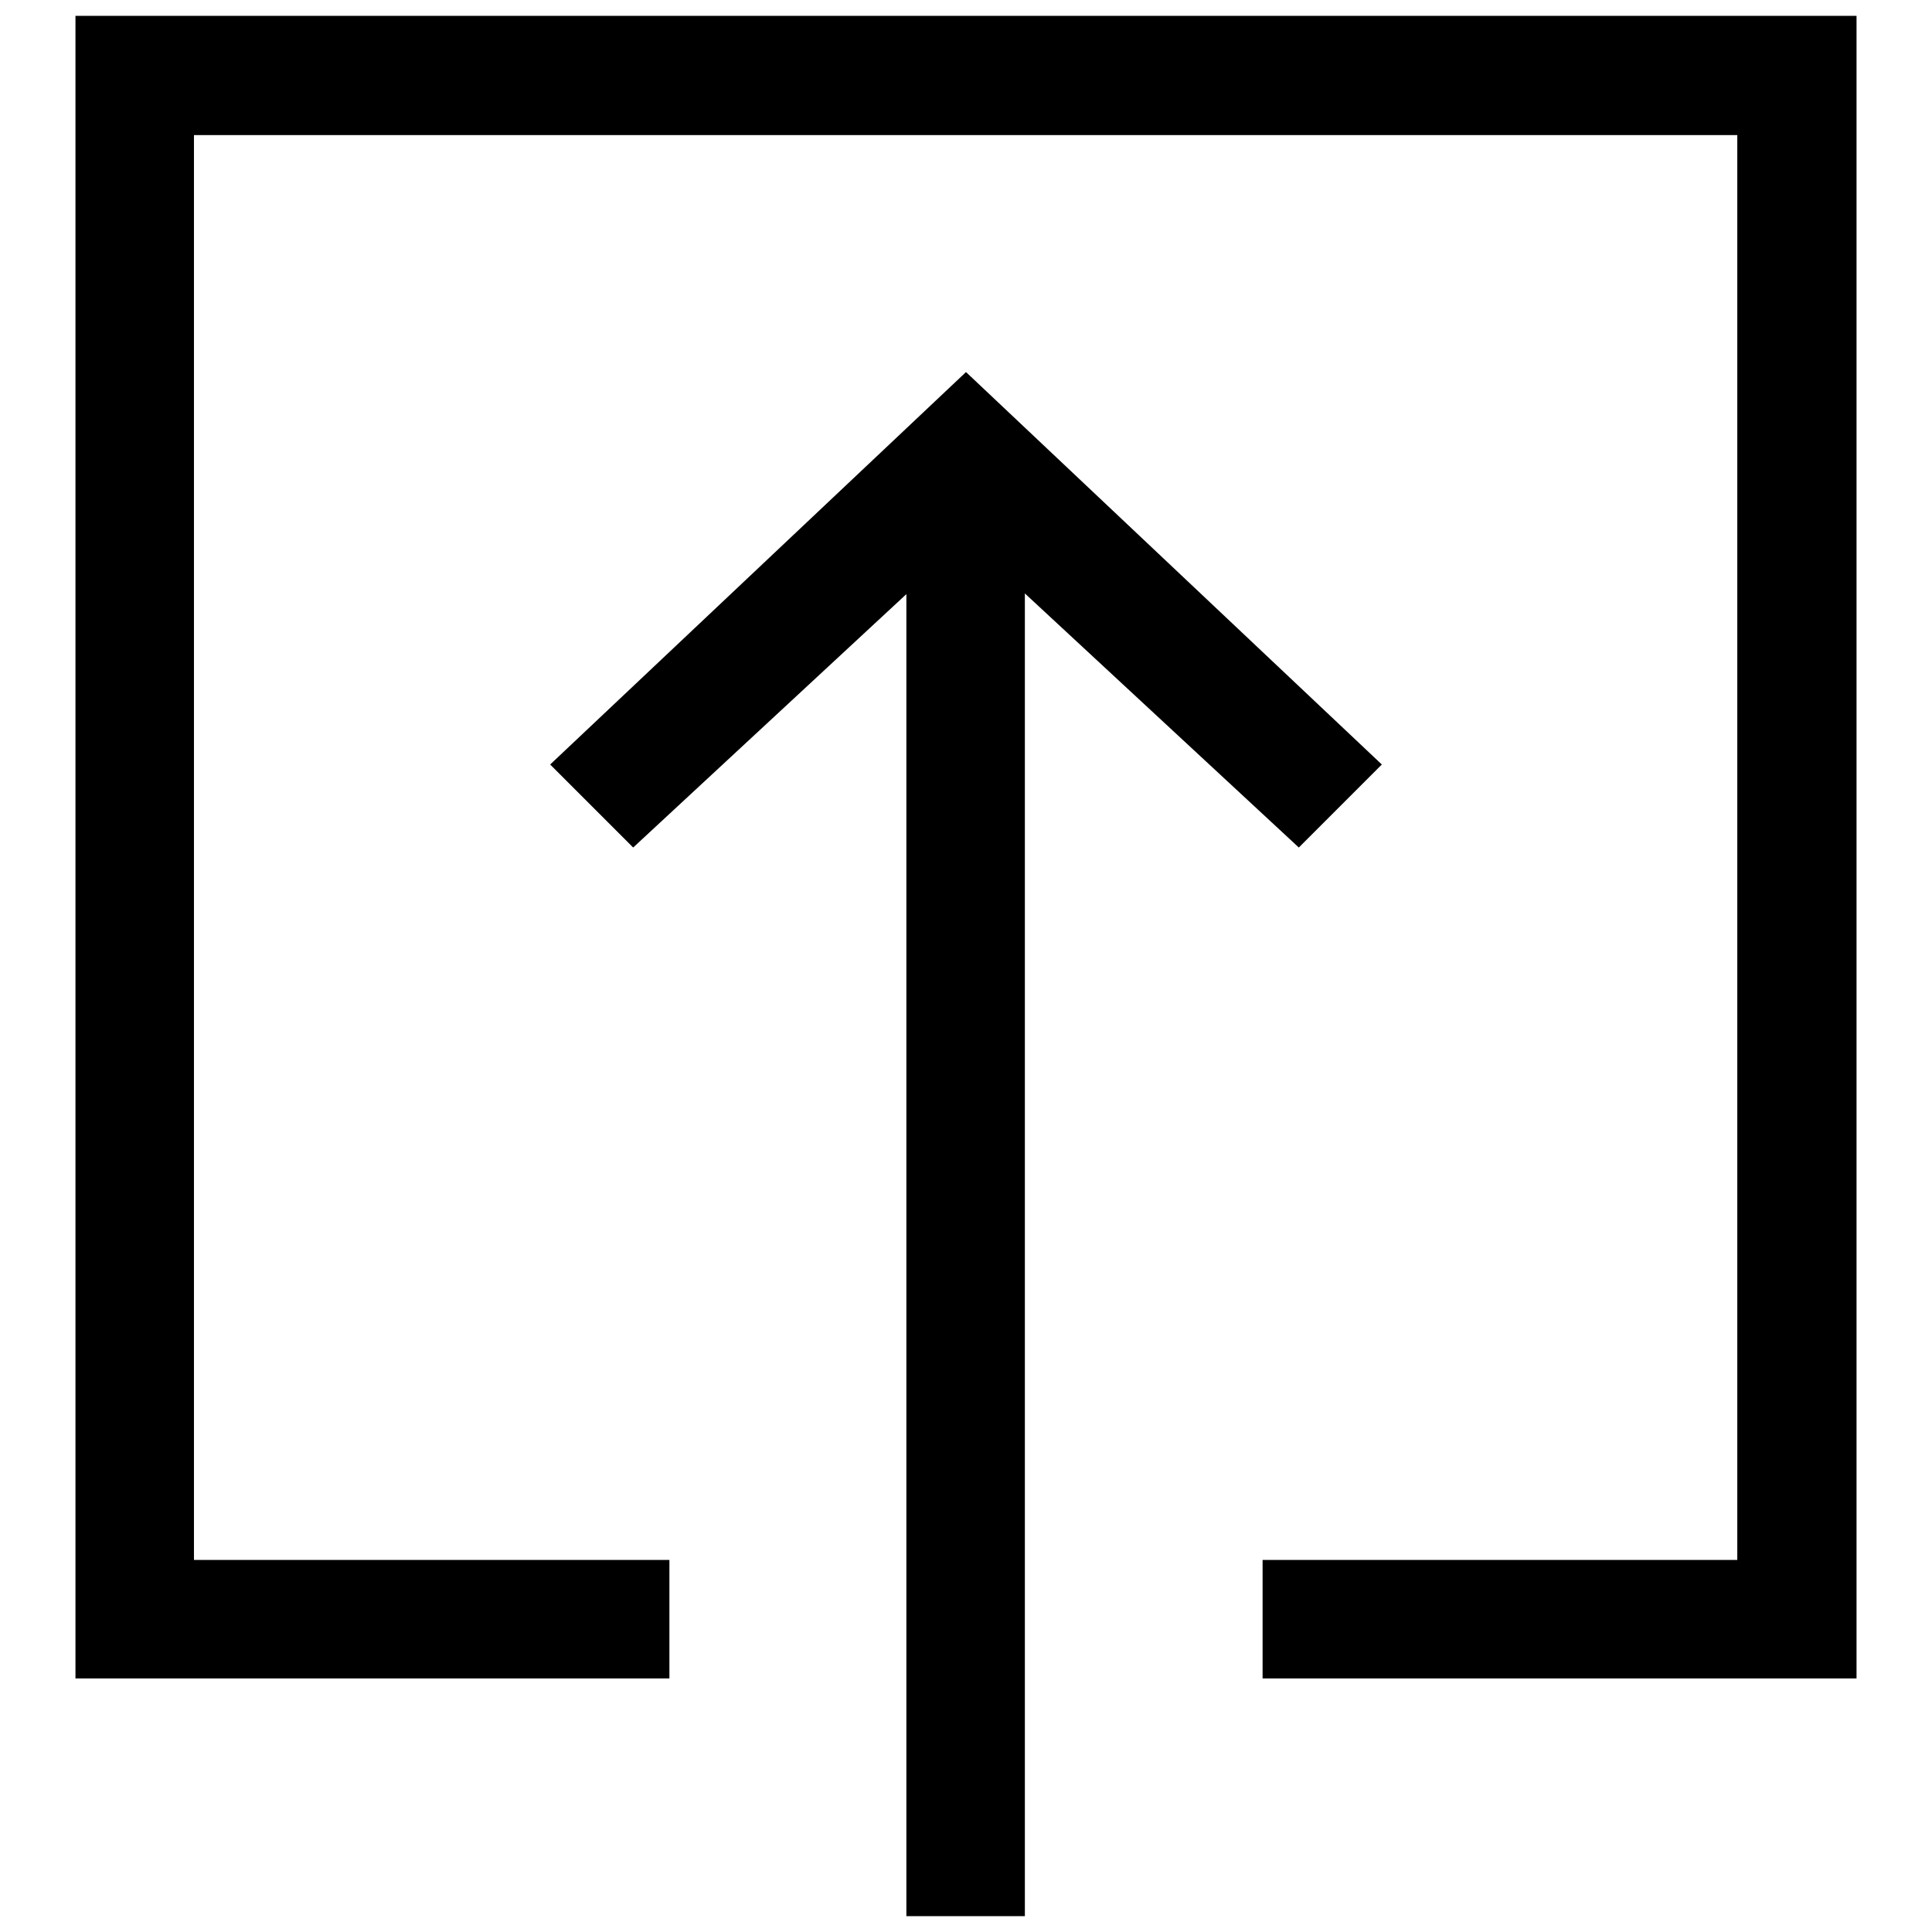
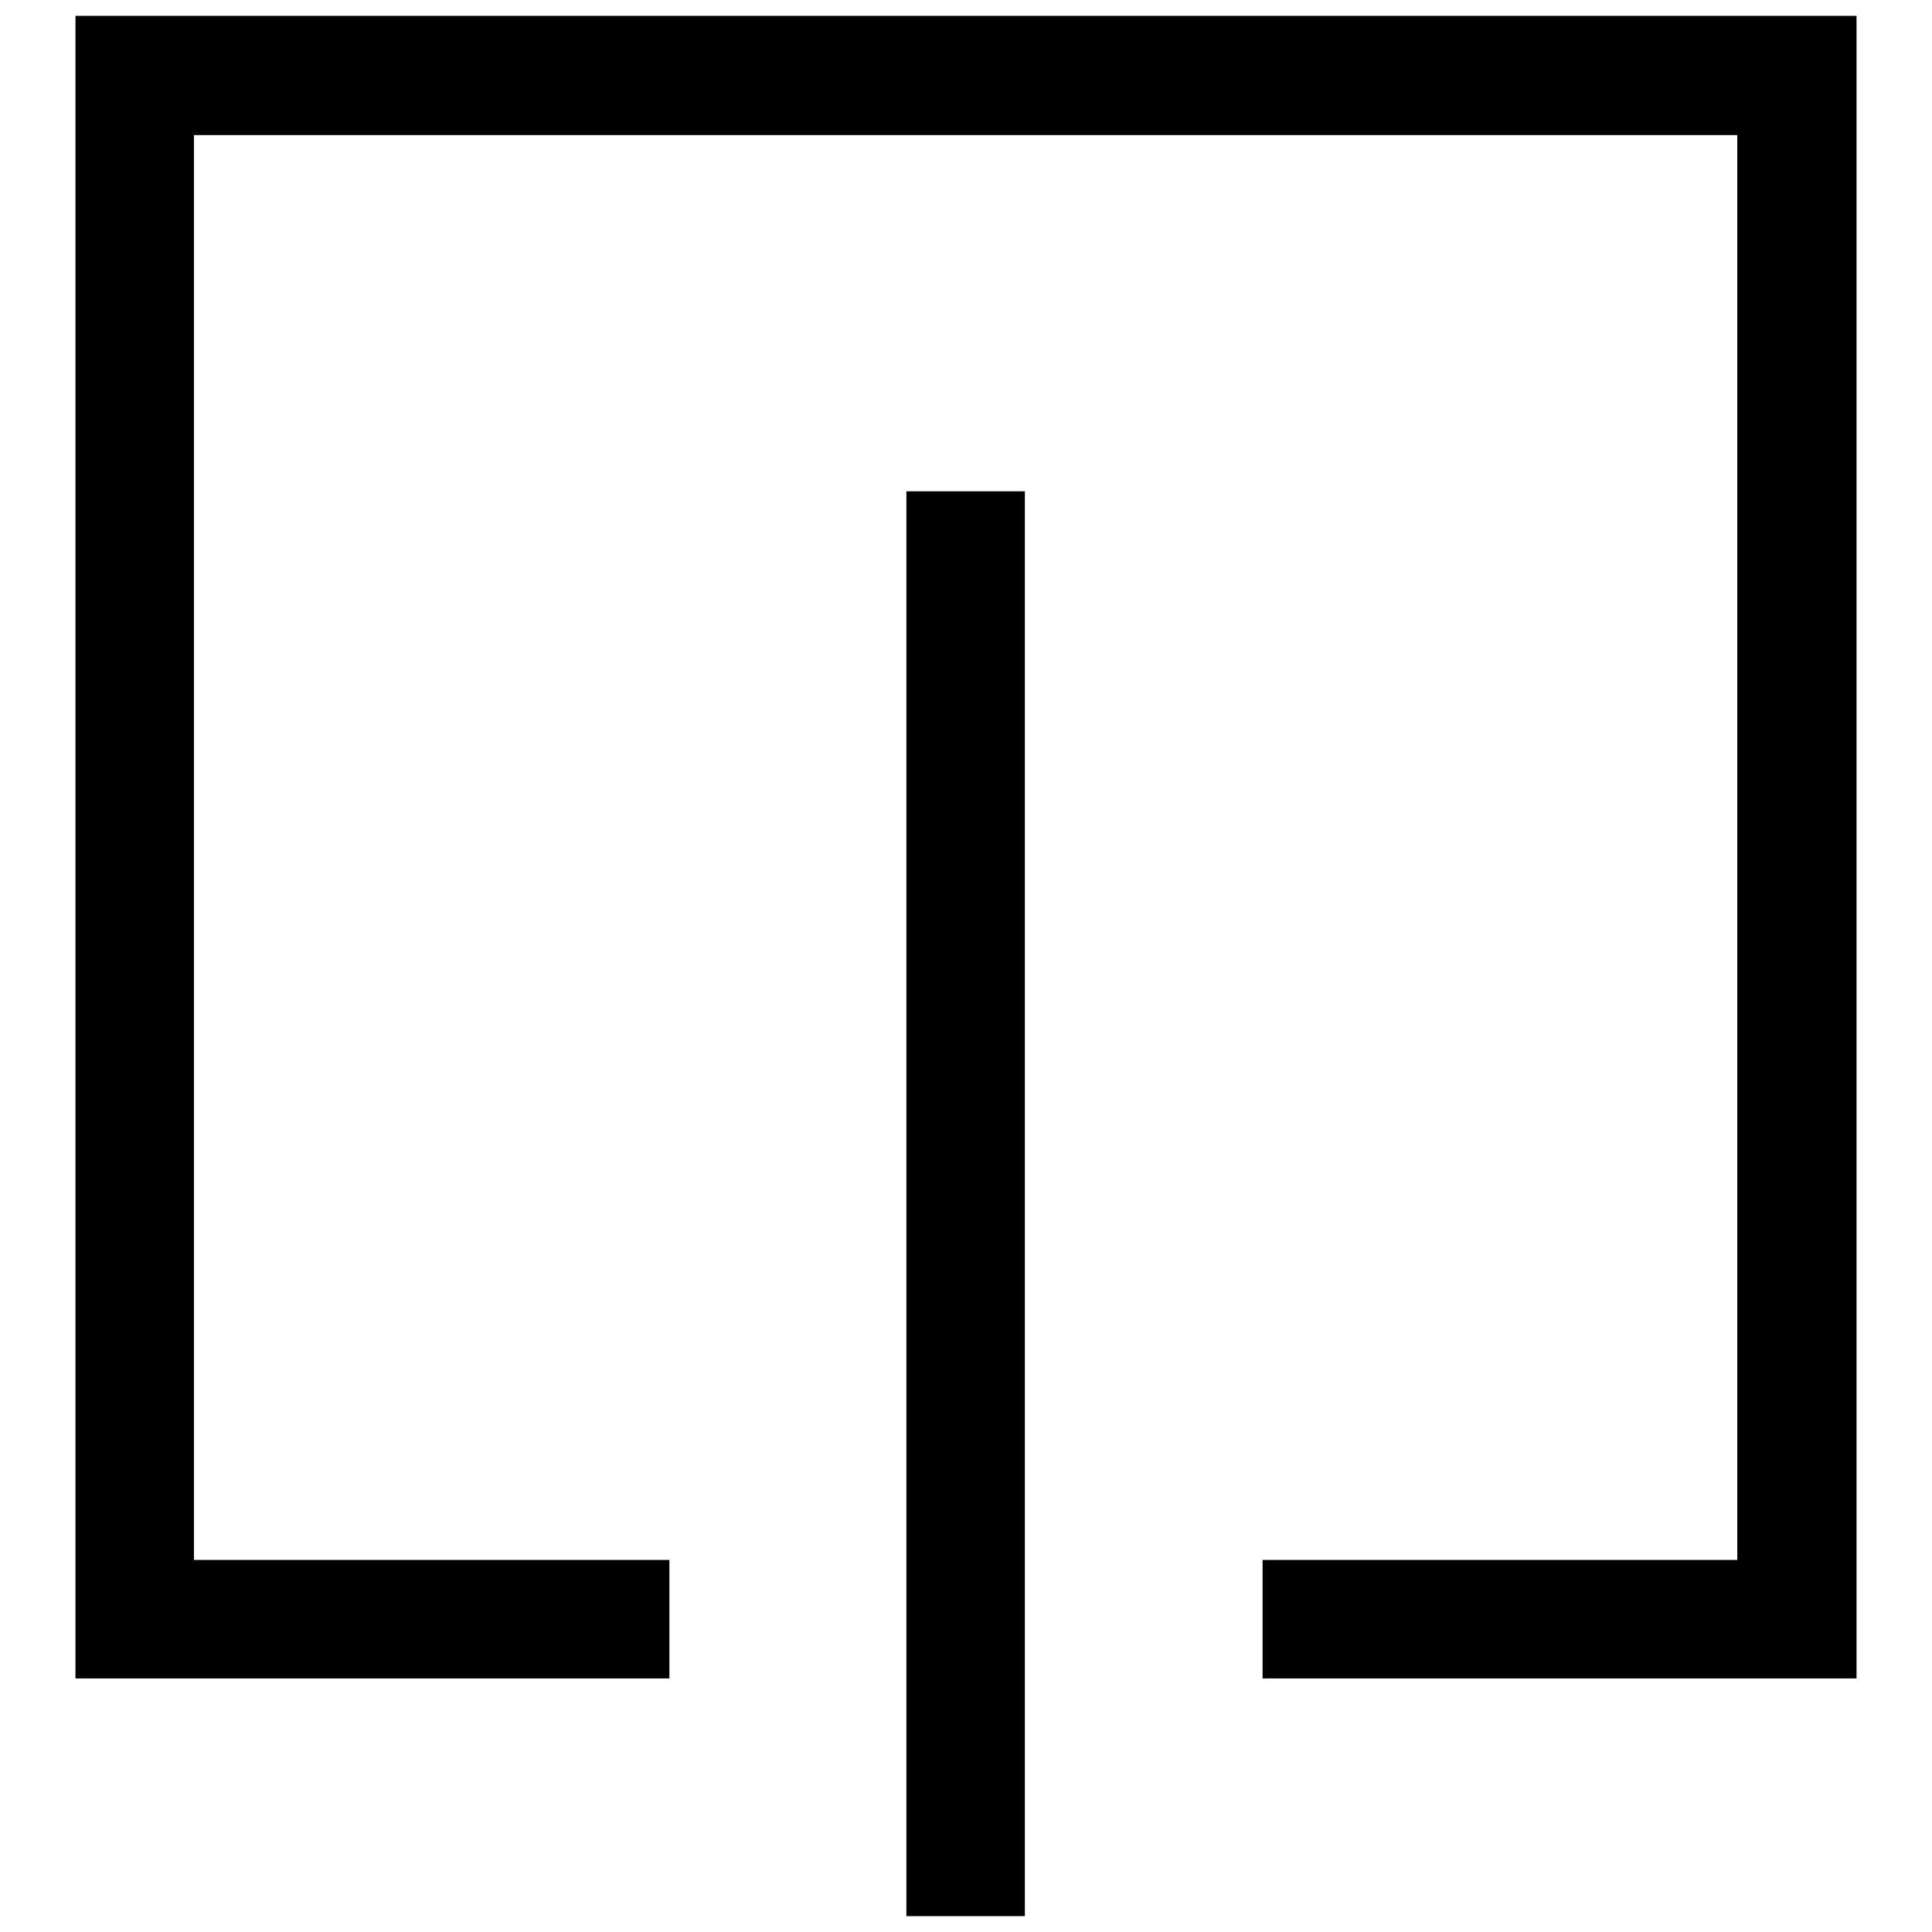
<svg xmlns="http://www.w3.org/2000/svg" version="1.1" x="0px" y="0px" viewBox="0 0 256 256" enable-background="new 0 0 256 256" xml:space="preserve">
  <g>
    <path fill="#000000" d="M120.1,65.1h15.7v188.8h-15.7V65.1z" />
    <path fill="#000000" d="M25.7,17.9h204.5v188.8h-62.9v15.7H246V2.1H10v220.3h78.7v-15.7H25.7V17.9z" />
-     <path fill="#000000" d="M72.9,101.3l11,11L128,71.4l44.1,40.9l11-11L128,49.3L72.9,101.3z" />
  </g>
</svg>